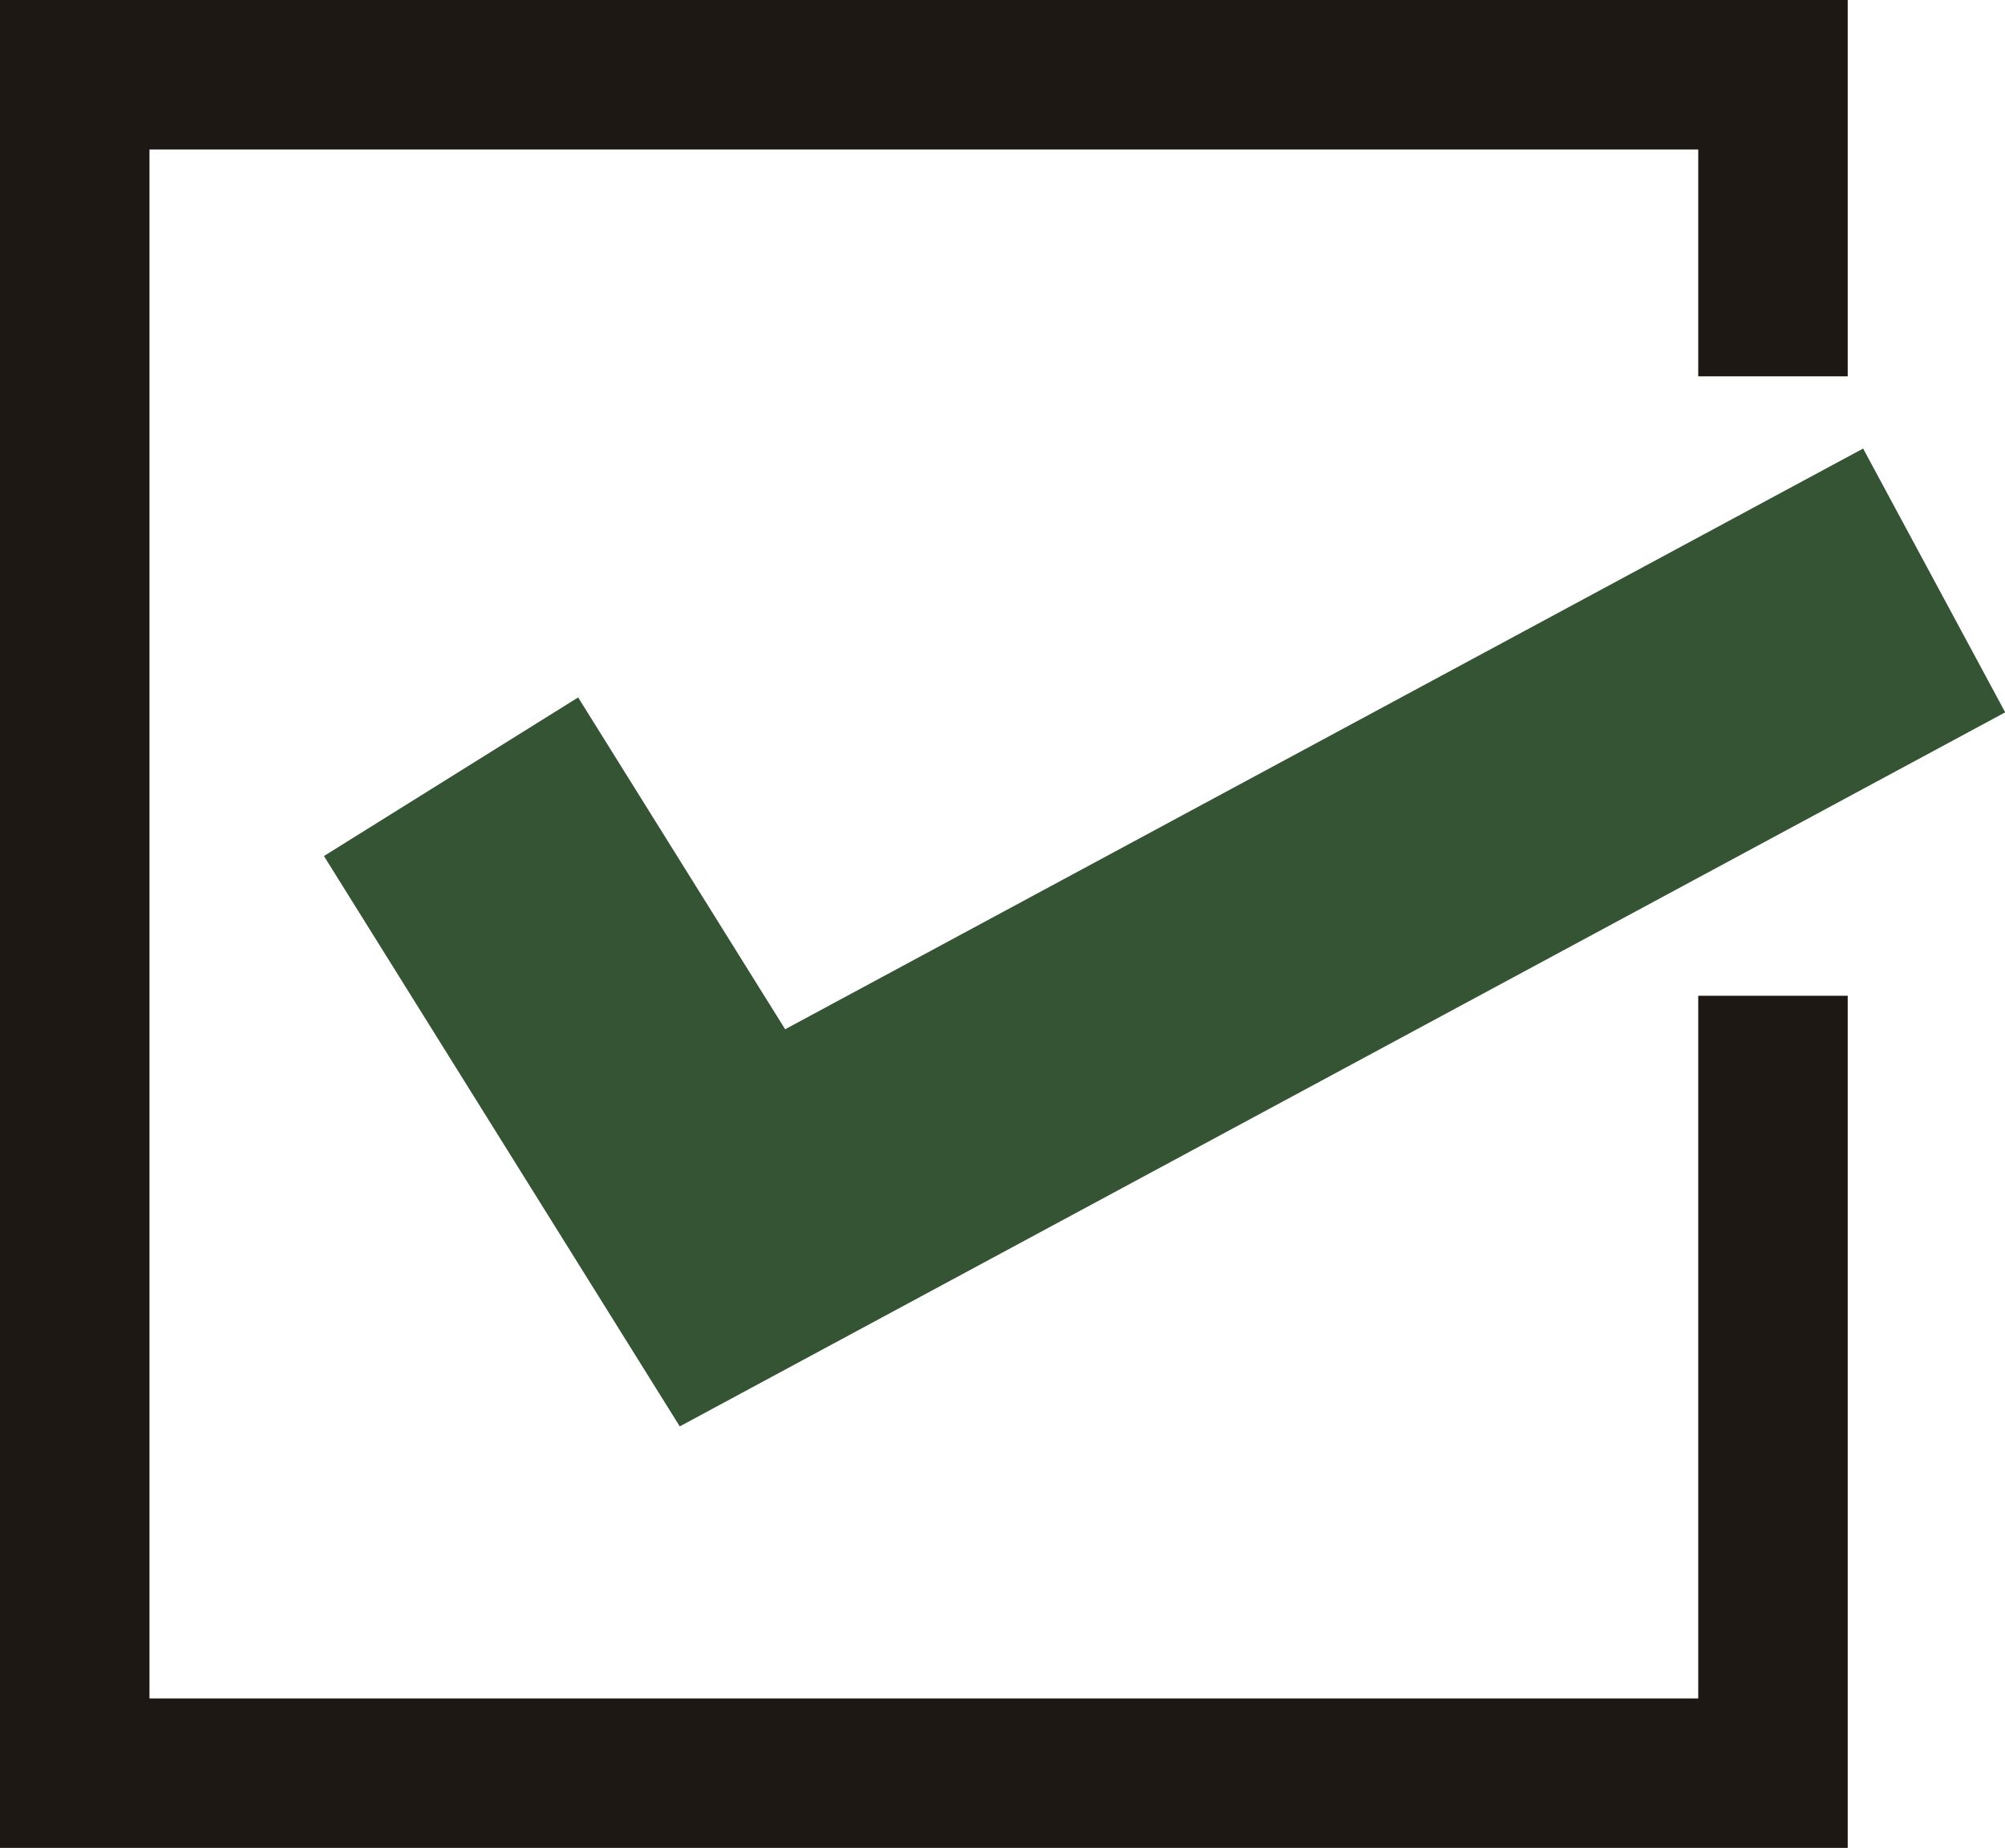
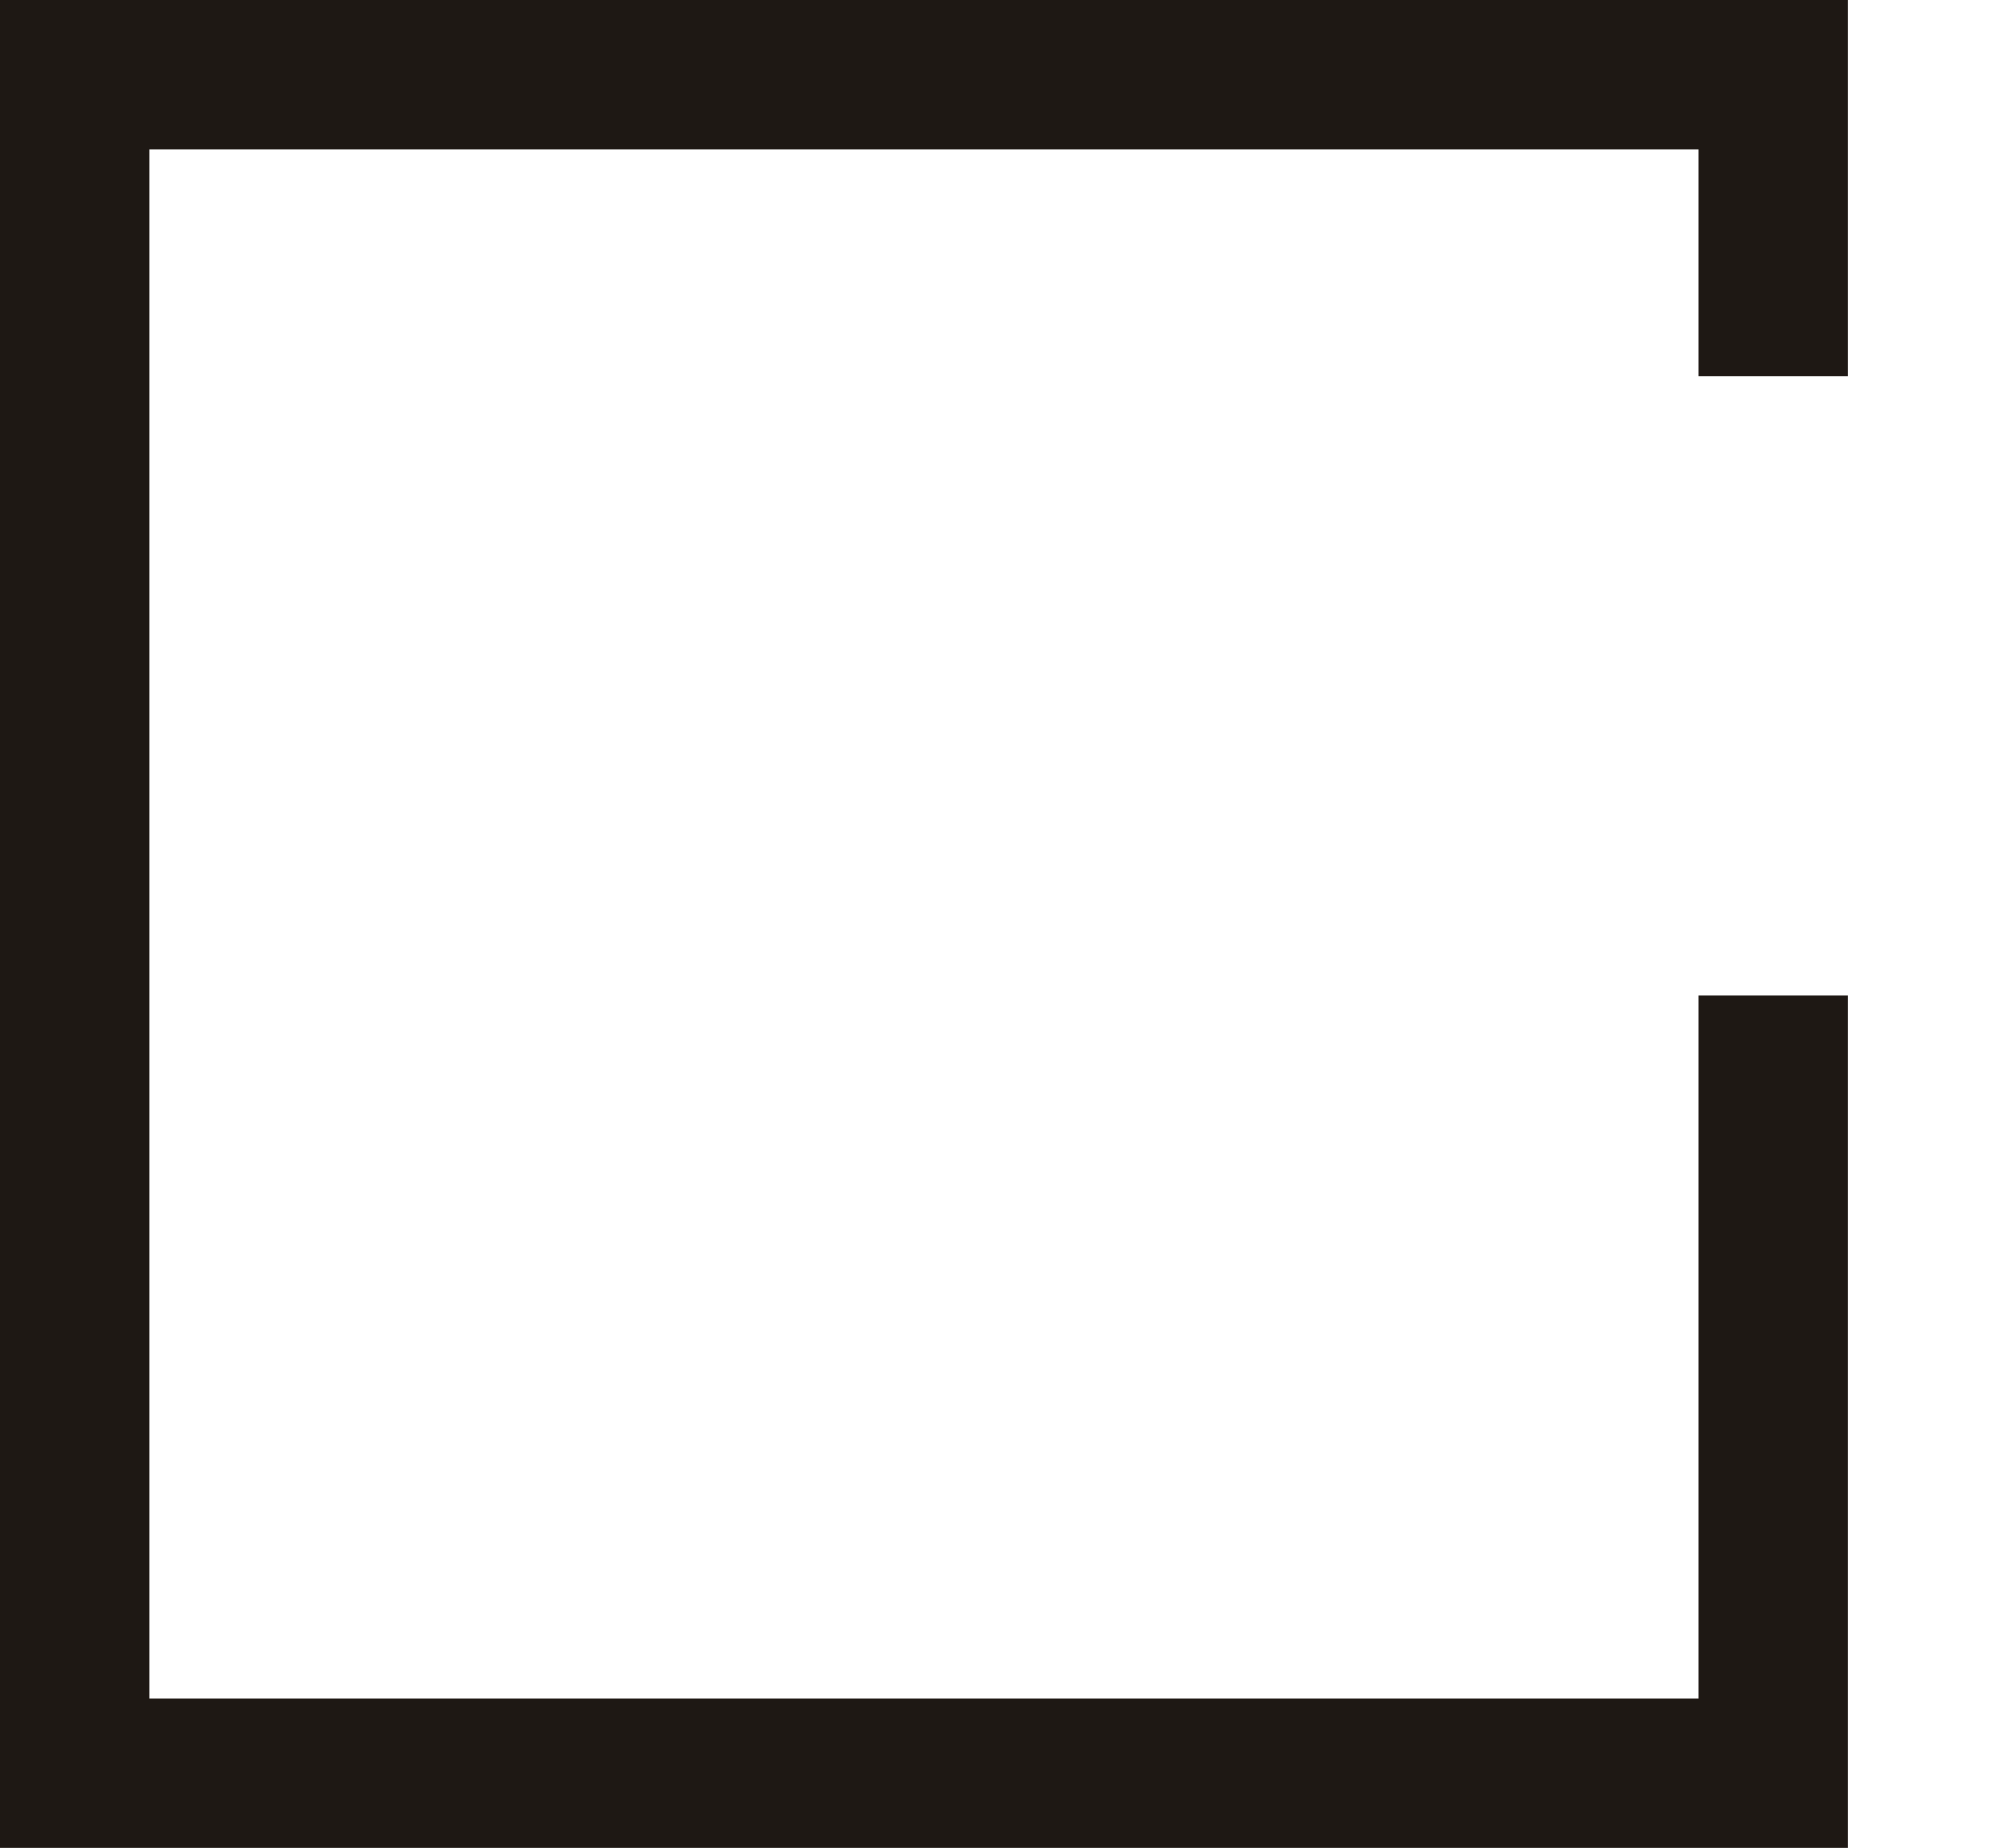
<svg xmlns="http://www.w3.org/2000/svg" id="_レイヤー_2" data-name="レイヤー 2" viewBox="0 0 30.85 28.43">
  <defs>
    <style> .cls-1 { stroke: #1e1814; stroke-width: 2.3px; } .cls-1, .cls-2 { fill: none; stroke-miterlimit: 10; } .cls-2 { stroke: #345434; stroke-width: 4.61px; } </style>
  </defs>
  <g id="_レイヤー_1-2" data-name="レイヤー 1">
    <g>
-       <polyline class="cls-2" points="6.94 11.95 11.27 18.89 29.76 8.93" />
      <polyline class="cls-1" points="27.28 15.32 27.28 27.28 1.15 27.28 1.15 1.15 27.28 1.15 27.28 5.79" />
    </g>
  </g>
</svg>